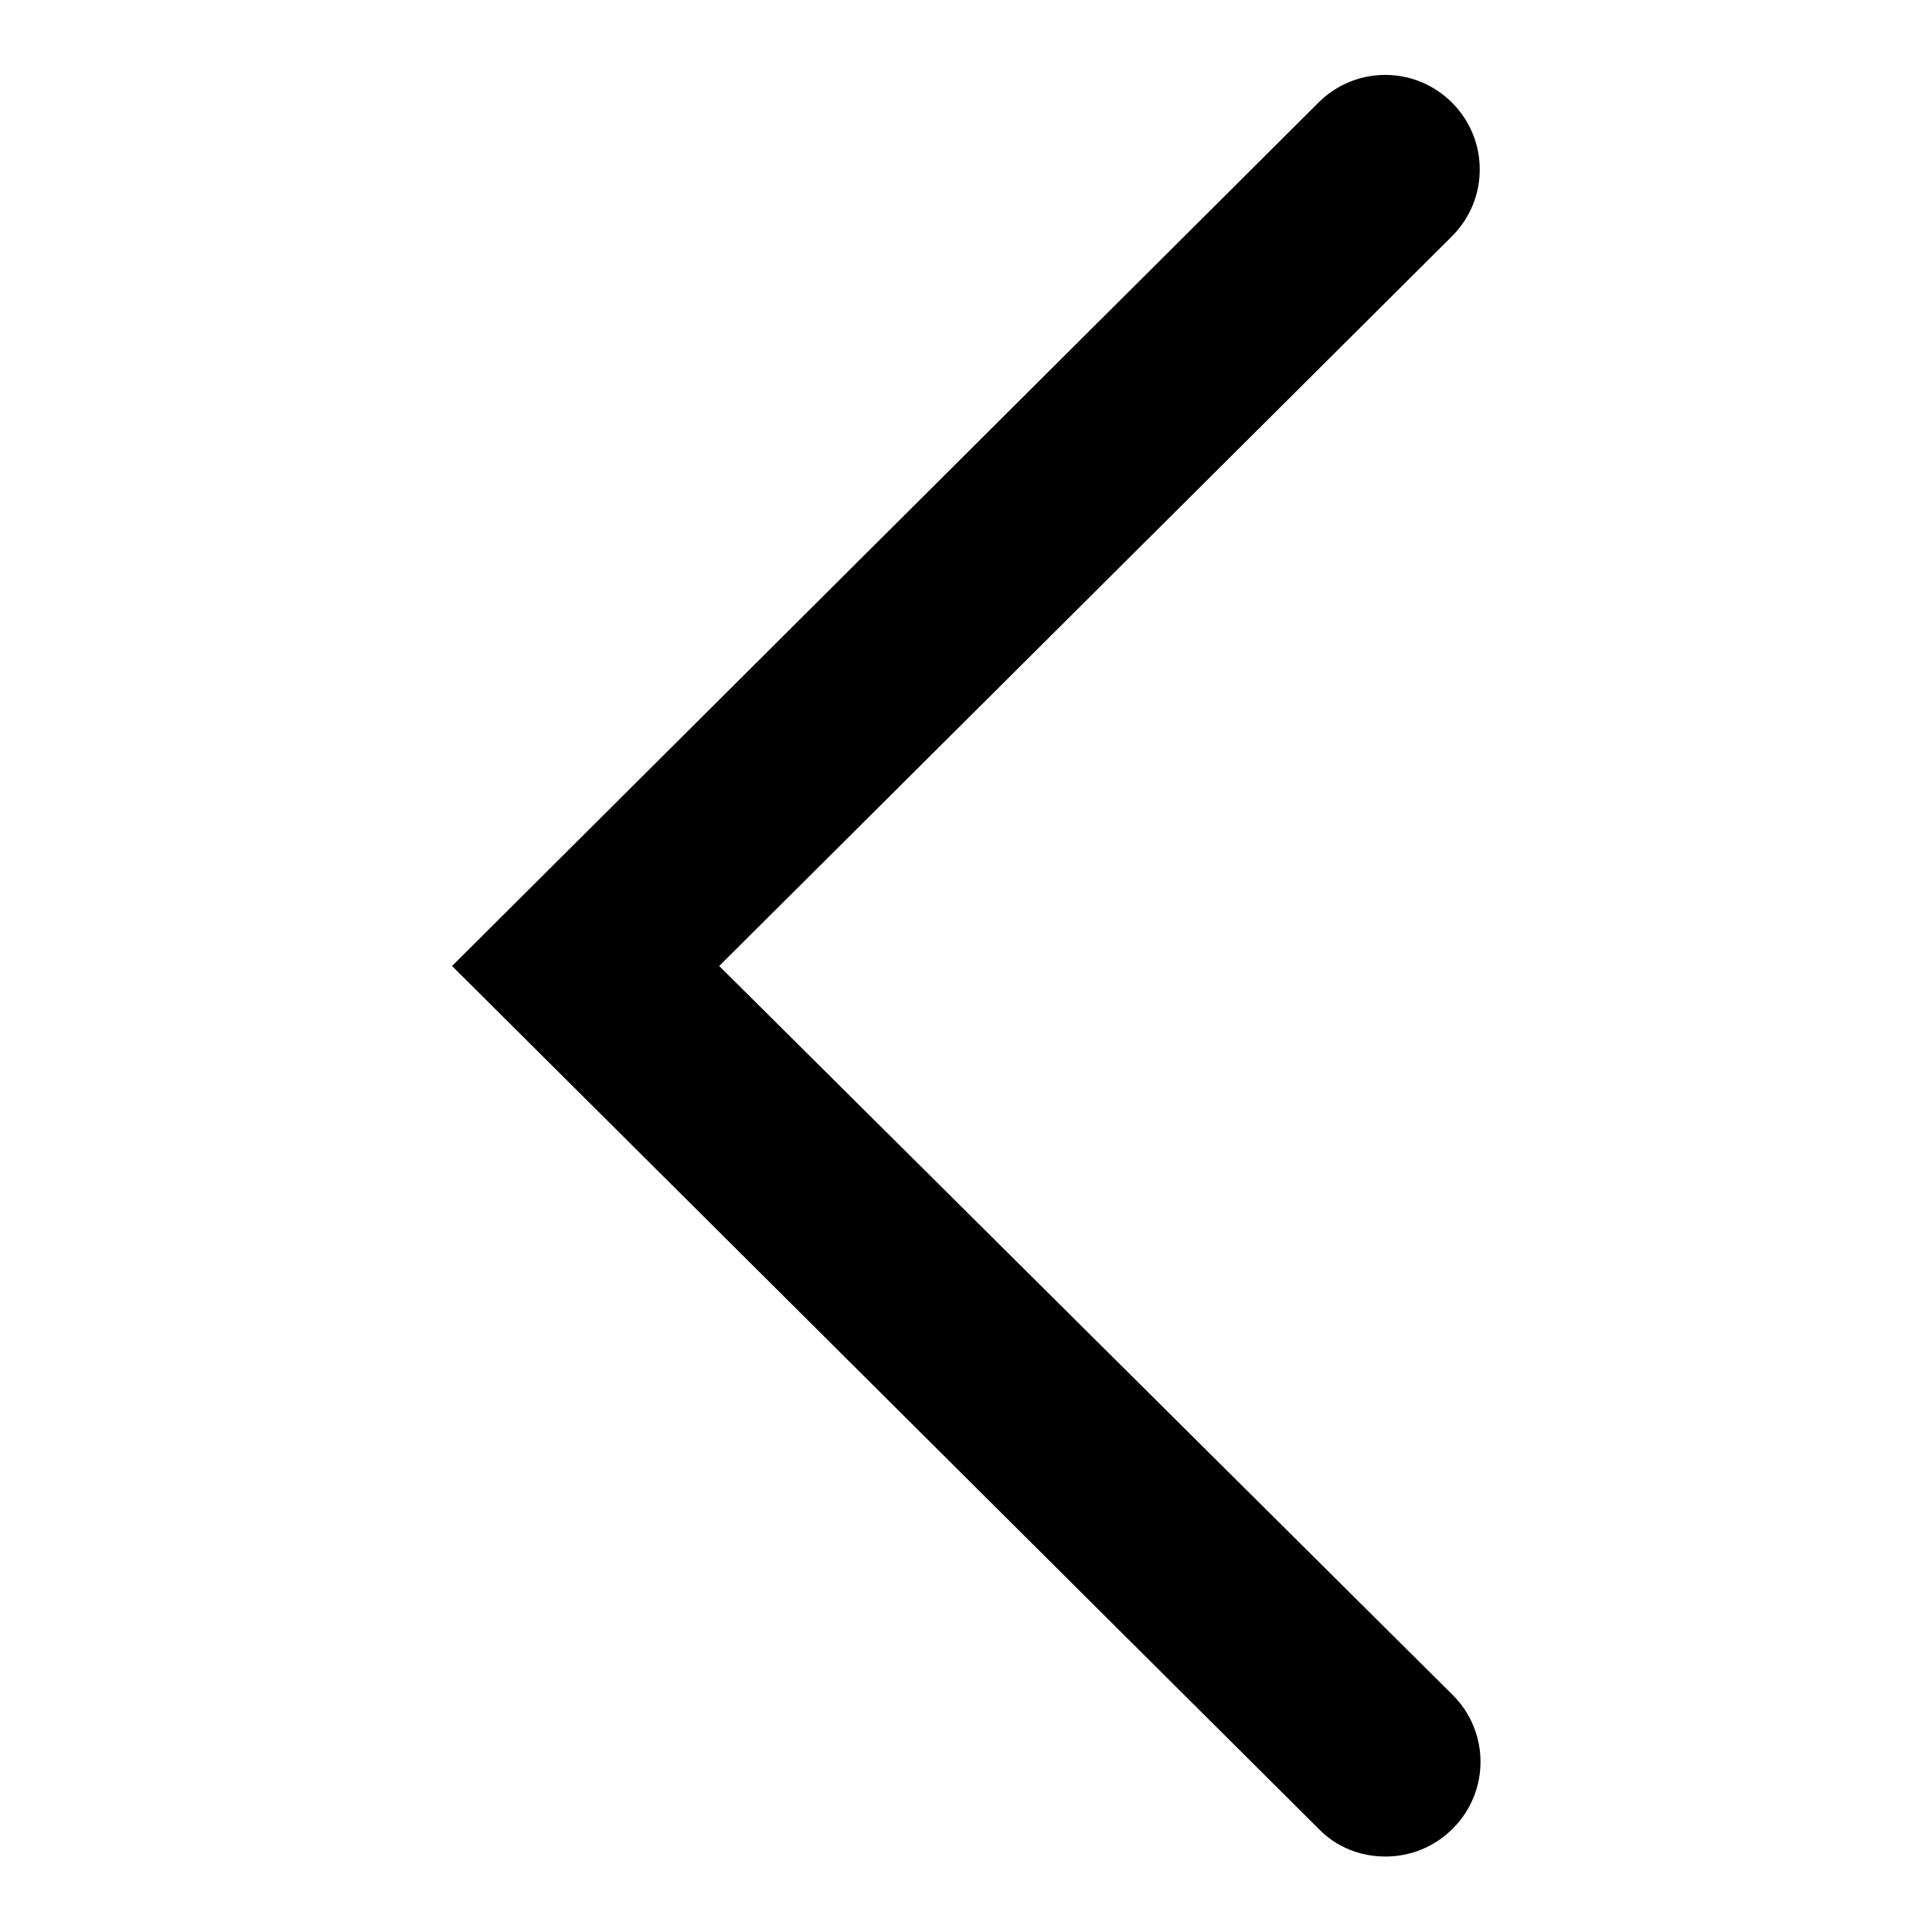
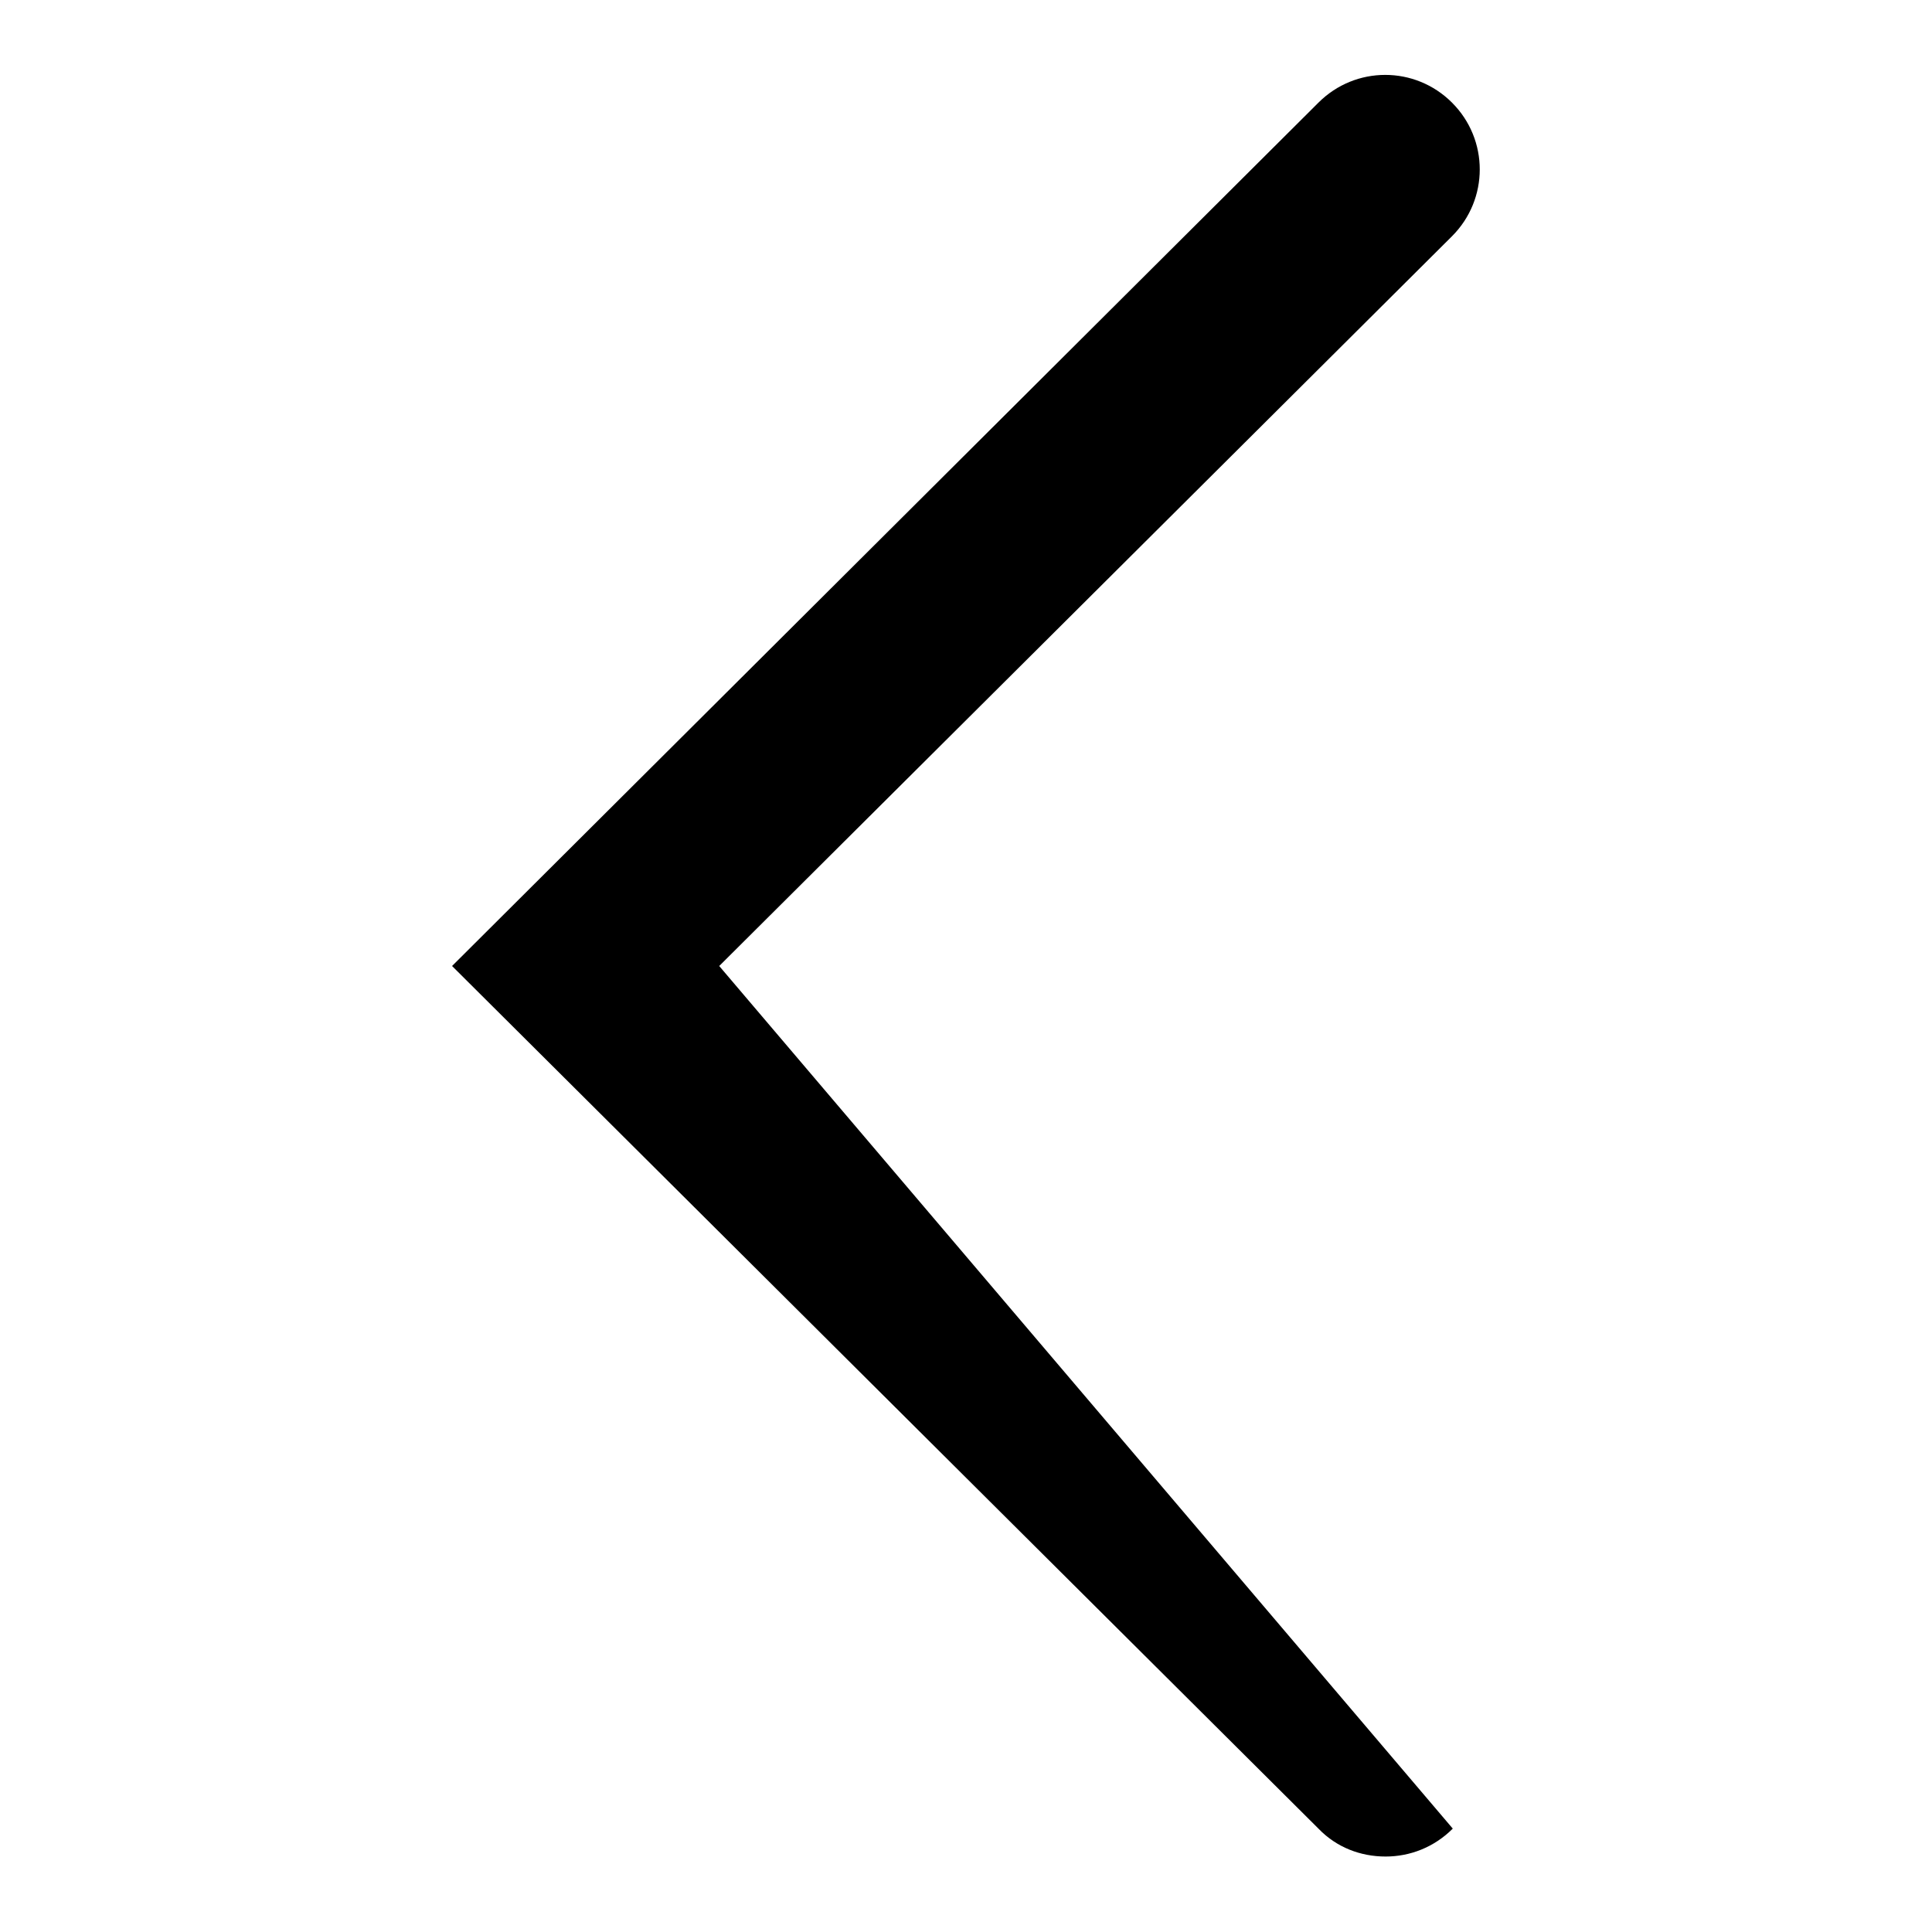
<svg xmlns="http://www.w3.org/2000/svg" version="1.1" x="0px" y="0px" viewBox="0 0 256 256" enable-background="new 0 0 256 256" xml:space="preserve">
  <g>
    <g>
-       <path fill="#000000" d="M183.6,246c3.2,0,6.4-1.2,8.9-3.7c4.9-4.9,4.9-12.8,0-17.7L95.3,128l97.1-96.7c4.9-4.9,4.9-12.8,0-17.7c-4.9-4.9-12.8-4.9-17.7,0L59.9,128l114.8,114.3C177.1,244.8,180.3,246,183.6,246z" />
+       <path fill="#000000" d="M183.6,246c3.2,0,6.4-1.2,8.9-3.7L95.3,128l97.1-96.7c4.9-4.9,4.9-12.8,0-17.7c-4.9-4.9-12.8-4.9-17.7,0L59.9,128l114.8,114.3C177.1,244.8,180.3,246,183.6,246z" />
    </g>
  </g>
</svg>